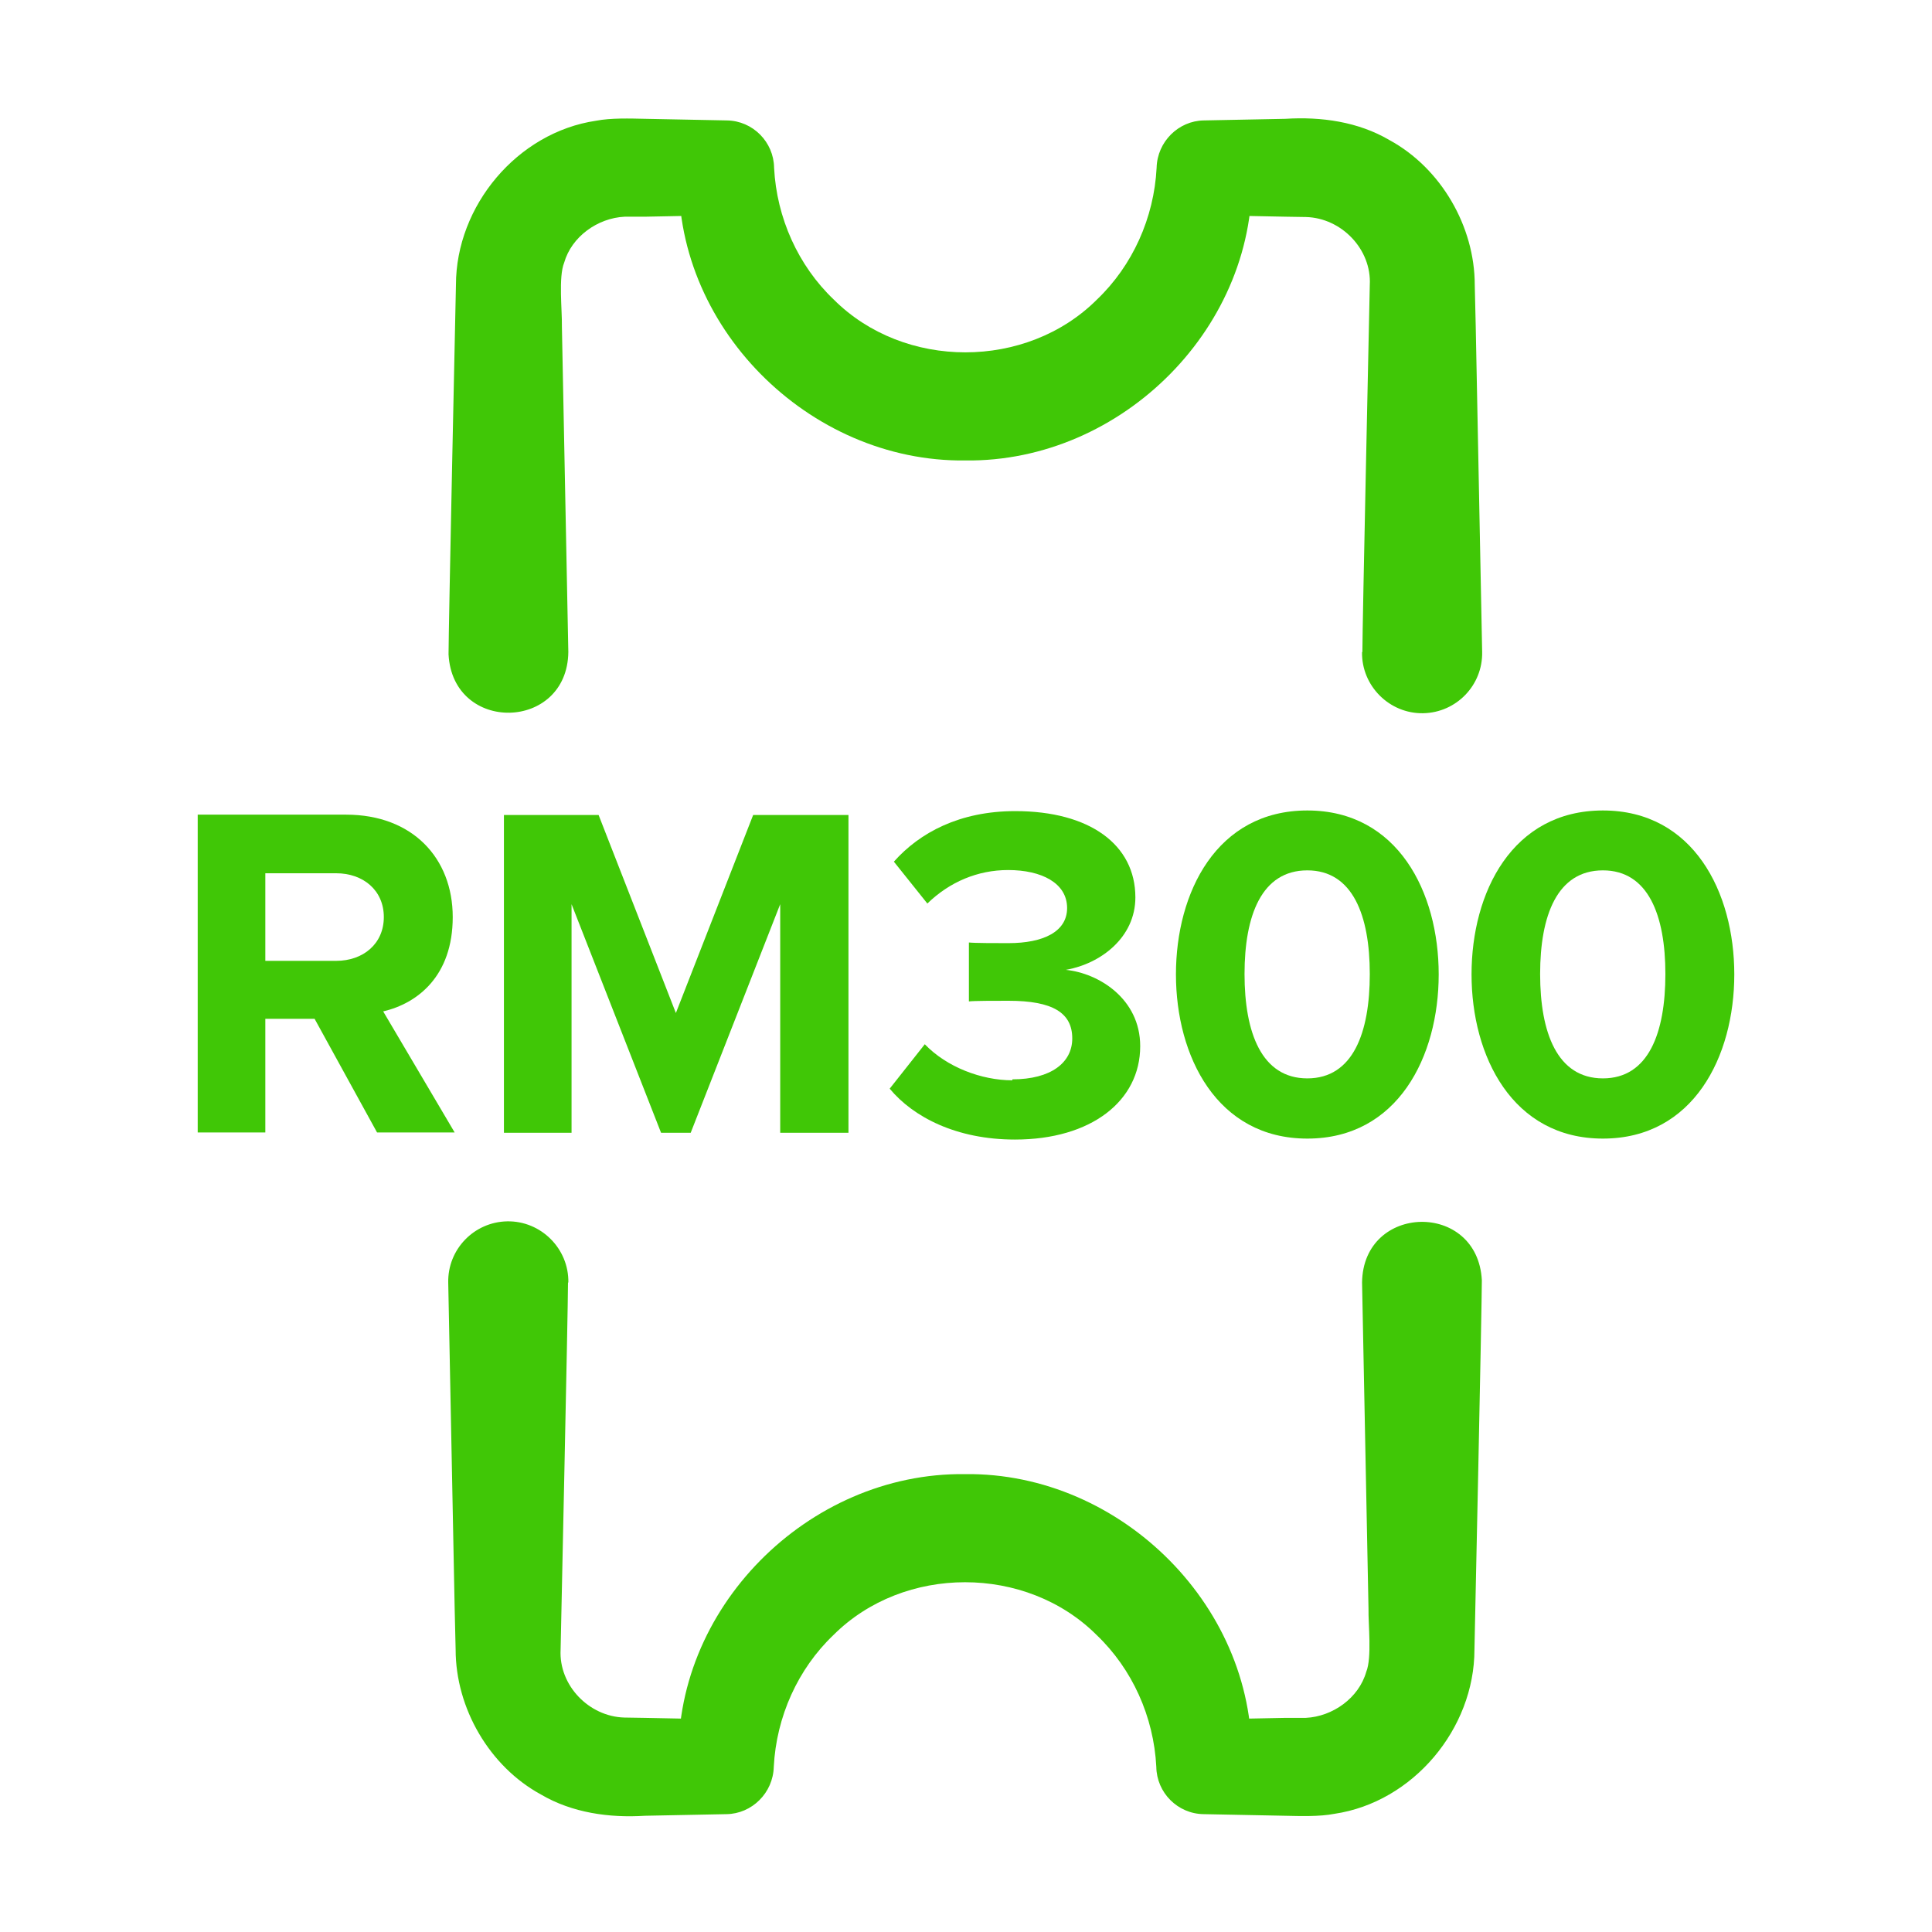
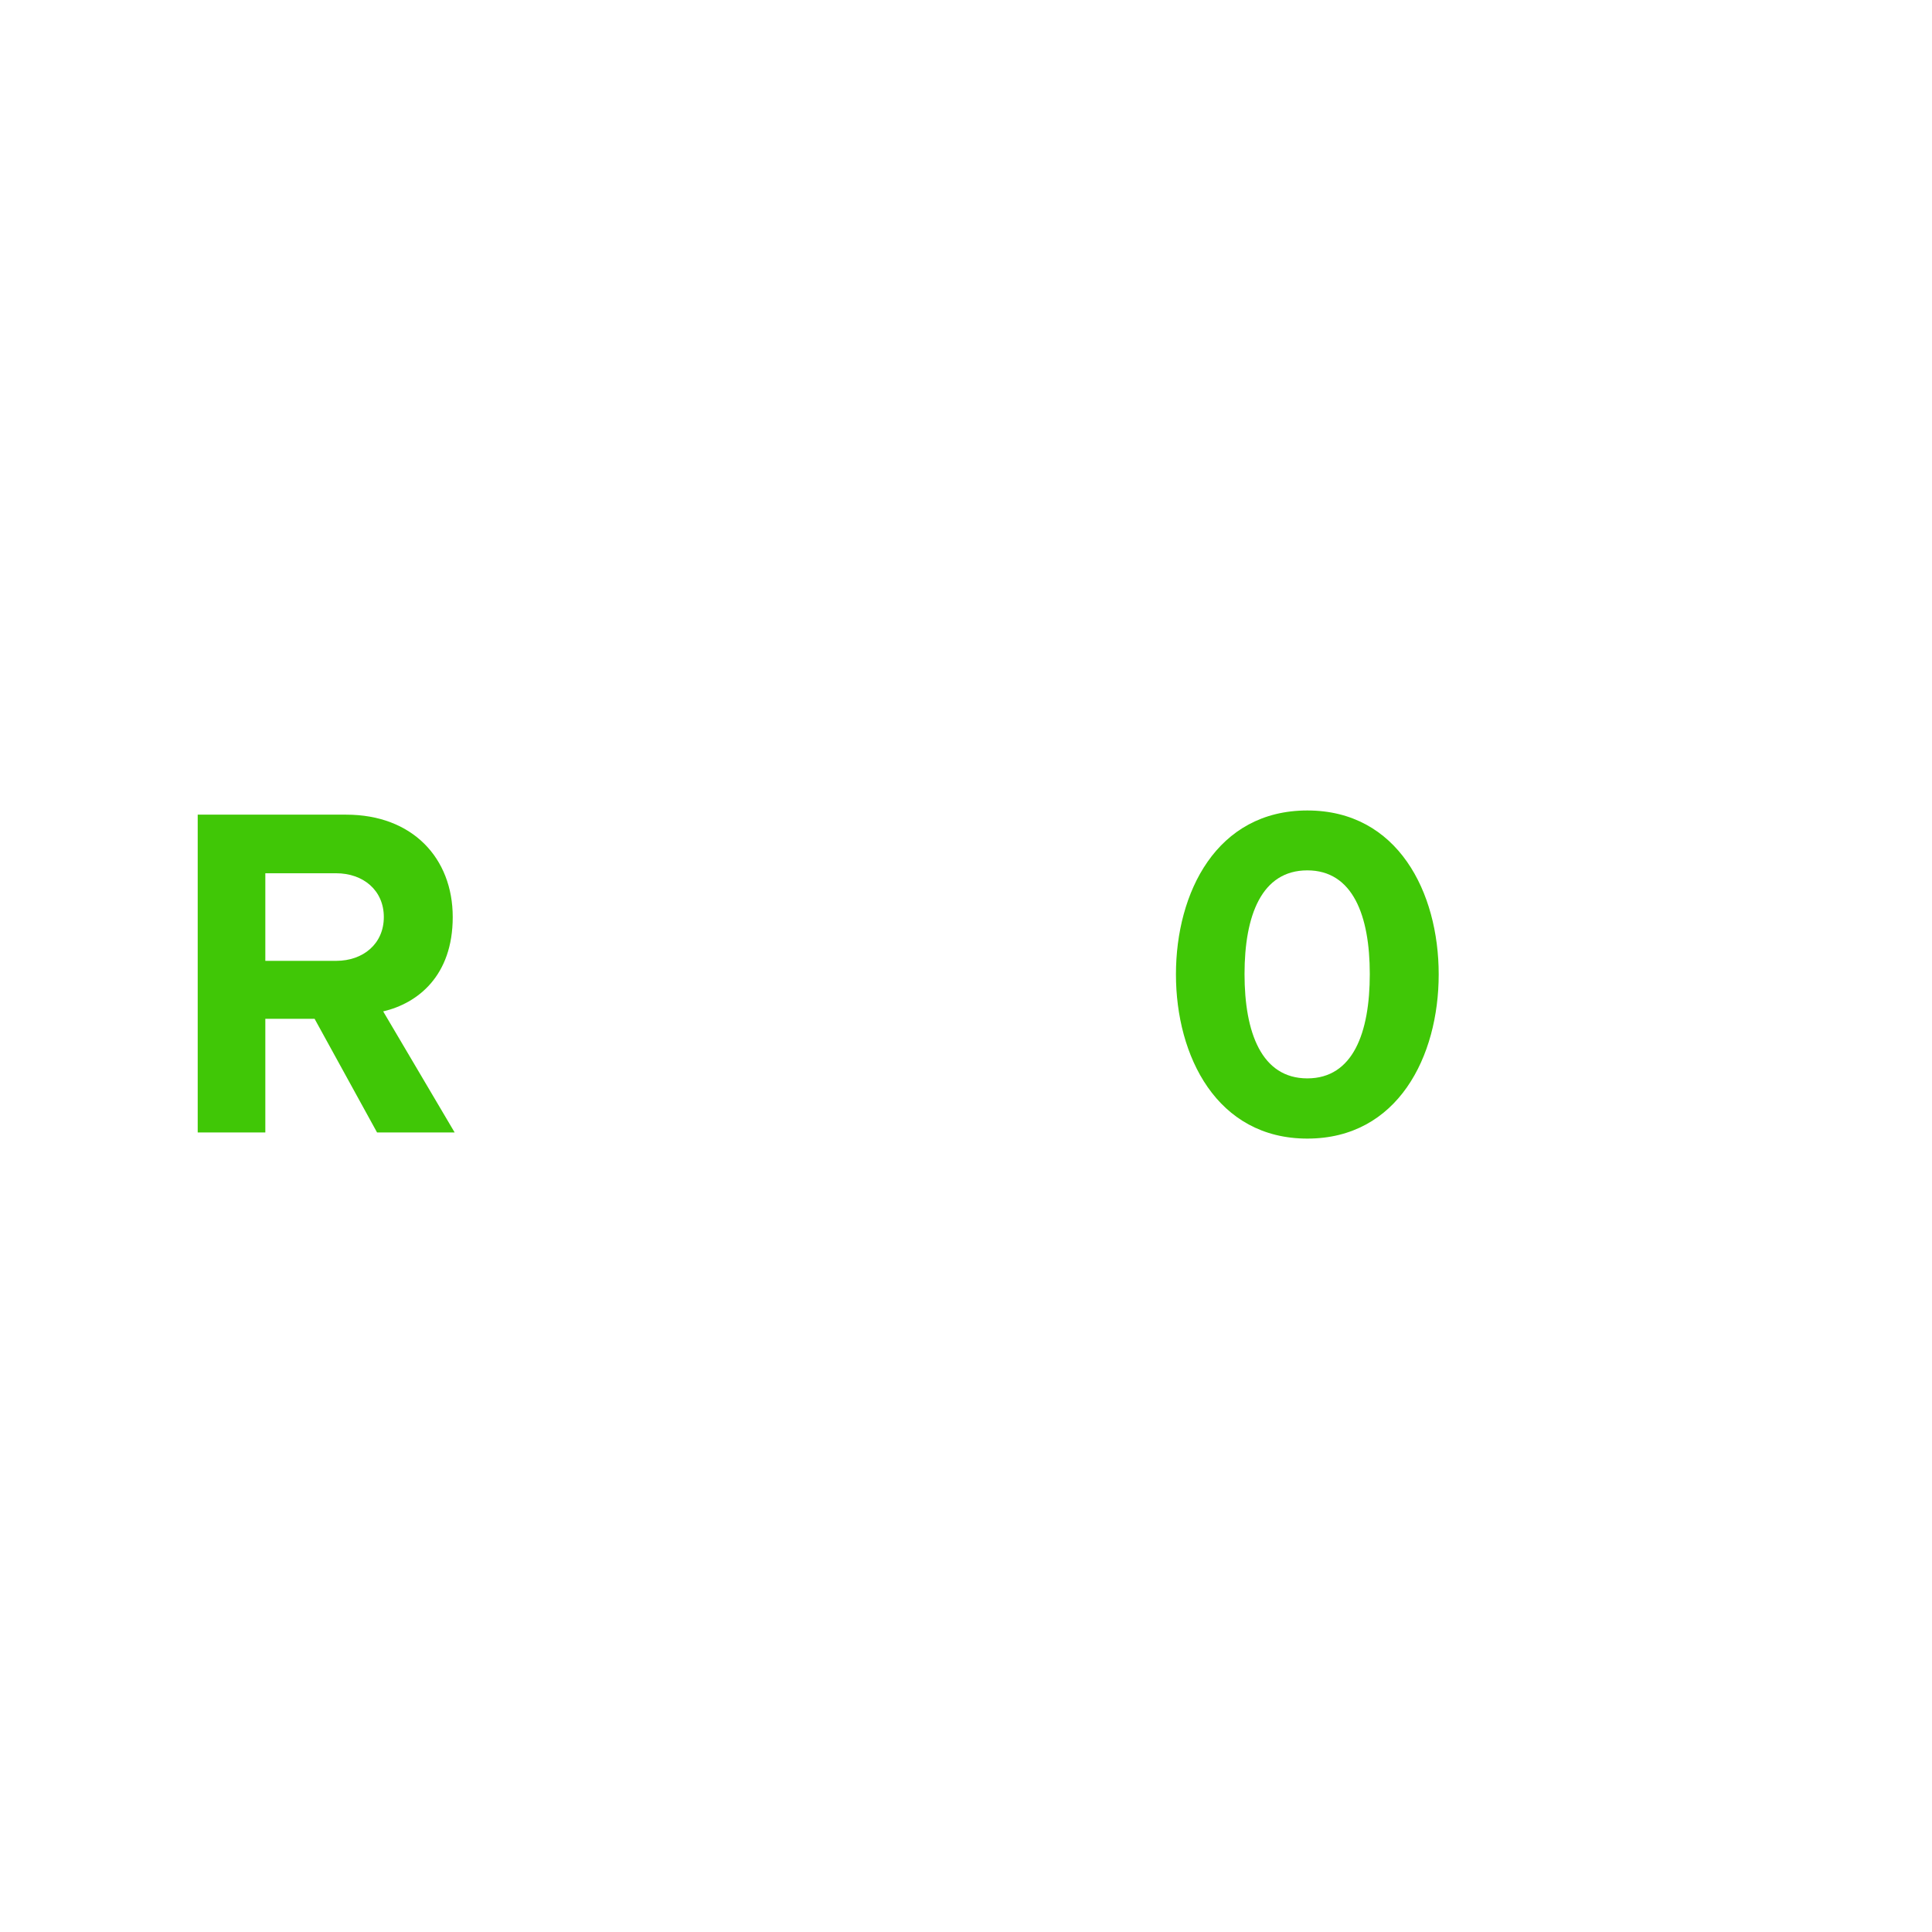
<svg xmlns="http://www.w3.org/2000/svg" id="Layer_1" data-name="Layer 1" viewBox="0 0 60 60">
  <defs>
    <style>
      .cls-1 {
        fill: #40c706;
        stroke-width: 0px;
      }
    </style>
  </defs>
  <g>
    <path class="cls-1" d="M8.24,31.64v3.53h-2.1v-9.87h4.61c2.06,0,3.31,1.35,3.31,3.18s-1.09,2.68-2.16,2.93l2.22,3.76h-2.41l-1.94-3.53h-1.54ZM10.44,27.12h-2.2v2.72h2.2c.84,0,1.48-.53,1.48-1.36s-.64-1.36-1.48-1.36Z" />
-     <path class="cls-1" d="M21.45,35.18h-.92l-2.78-7.1v7.1h-2.1v-9.87h2.94l2.4,6.15,2.4-6.15h2.96v9.87h-2.12v-7.1l-2.78,7.1Z" />
-     <path class="cls-1" d="M31.44,33.52c1.2,0,1.86-.52,1.86-1.27,0-.8-.61-1.17-1.98-1.17-.41,0-1.08,0-1.23.02v-1.83c.18.02.86.02,1.23.02,1.09,0,1.82-.36,1.82-1.09,0-.78-.8-1.18-1.83-1.18-.95,0-1.82.37-2.51,1.04l-1.04-1.3c.8-.9,2.04-1.57,3.77-1.57,2.31,0,3.73,1.04,3.73,2.68,0,1.24-1.07,2.06-2.16,2.25,1.01.1,2.31.89,2.31,2.37,0,1.7-1.52,2.9-3.89,2.9-1.82,0-3.16-.7-3.89-1.58l1.09-1.38c.68.71,1.76,1.12,2.72,1.12Z" />
    <path class="cls-1" d="M40.6,25.17c2.81,0,4.08,2.54,4.08,5.09s-1.27,5.1-4.08,5.1-4.08-2.56-4.08-5.1,1.26-5.09,4.08-5.09ZM40.6,27.03c-1.42,0-1.95,1.4-1.95,3.22s.53,3.24,1.95,3.24,1.94-1.42,1.94-3.24-.53-3.22-1.94-3.22Z" />
-     <path class="cls-1" d="M49.78,25.17c2.81,0,4.08,2.54,4.08,5.09s-1.27,5.1-4.08,5.1-4.08-2.56-4.08-5.1,1.26-5.09,4.08-5.09ZM49.78,27.03c-1.42,0-1.95,1.4-1.95,3.22s.53,3.24,1.95,3.24,1.94-1.42,1.94-3.24-.53-3.22-1.94-3.22Z" />
  </g>
-   <path class="cls-1" d="M42.31,20.25c0-.84.22-10.83.23-11.4.06-1.11-.88-2.08-1.98-2.11,0,0-.63-.01-.63-.01l-2.53-.05,1.47-1.47c.24,4.89-4.01,9.15-8.89,9.09-4.87.06-9.13-4.2-8.89-9.09,0,0,1.47,1.47,1.47,1.47,0,0-2.53.05-2.53.05h-.63c-.84.04-1.65.62-1.88,1.43-.18.44-.06,1.49-.07,1.96,0,0,.2,10.13.2,10.13-.03,2.46-3.59,2.54-3.72.07,0-.77.22-11.1.23-11.47,0-2.46,1.91-4.74,4.35-5.1.46-.09,1.06-.07,1.53-.06,0,0,2.53.05,2.53.05.81.01,1.46.67,1.47,1.47.08,1.56.75,3.04,1.85,4.09,2.19,2.19,5.99,2.19,8.18,0,1.1-1.05,1.77-2.53,1.85-4.09.02-.81.68-1.46,1.47-1.47,0,0,2.53-.05,2.53-.05,1.11-.07,2.26.09,3.23.66,1.6.87,2.65,2.68,2.65,4.5,0,0,.03,1.27.03,1.27,0,0,.2,10.13.2,10.13.02,1.03-.8,1.88-1.83,1.9-1.05.02-1.92-.85-1.9-1.9h0Z" />
-   <path class="cls-1" d="M17.64,39.83c0,.84-.22,10.83-.23,11.4-.06,1.11.88,2.08,1.98,2.11,0,0,.63.01.63.01l2.53.05-1.47,1.47c-.24-4.89,4.01-9.15,8.89-9.09,4.87-.06,9.13,4.2,8.89,9.09,0,0-1.47-1.47-1.47-1.47,0,0,2.53-.05,2.53-.05h.63c.84-.04,1.65-.62,1.88-1.43.18-.44.06-1.49.07-1.96,0,0-.2-10.13-.2-10.13.03-2.46,3.59-2.54,3.72-.07,0,.77-.22,11.1-.23,11.47,0,2.46-1.91,4.74-4.35,5.1-.46.09-1.06.07-1.53.06,0,0-2.53-.05-2.53-.05-.81-.01-1.46-.67-1.47-1.47-.08-1.56-.75-3.04-1.85-4.09-2.19-2.19-5.99-2.19-8.18,0-1.1,1.05-1.77,2.53-1.85,4.09-.02.81-.68,1.46-1.47,1.47,0,0-2.53.05-2.53.05-1.11.07-2.26-.09-3.23-.66-1.6-.87-2.65-2.68-2.65-4.5,0,0-.03-1.27-.03-1.27,0,0-.2-10.13-.2-10.13-.02-1.03.8-1.88,1.83-1.9,1.05-.02,1.92.85,1.9,1.9h0Z" />
</svg>